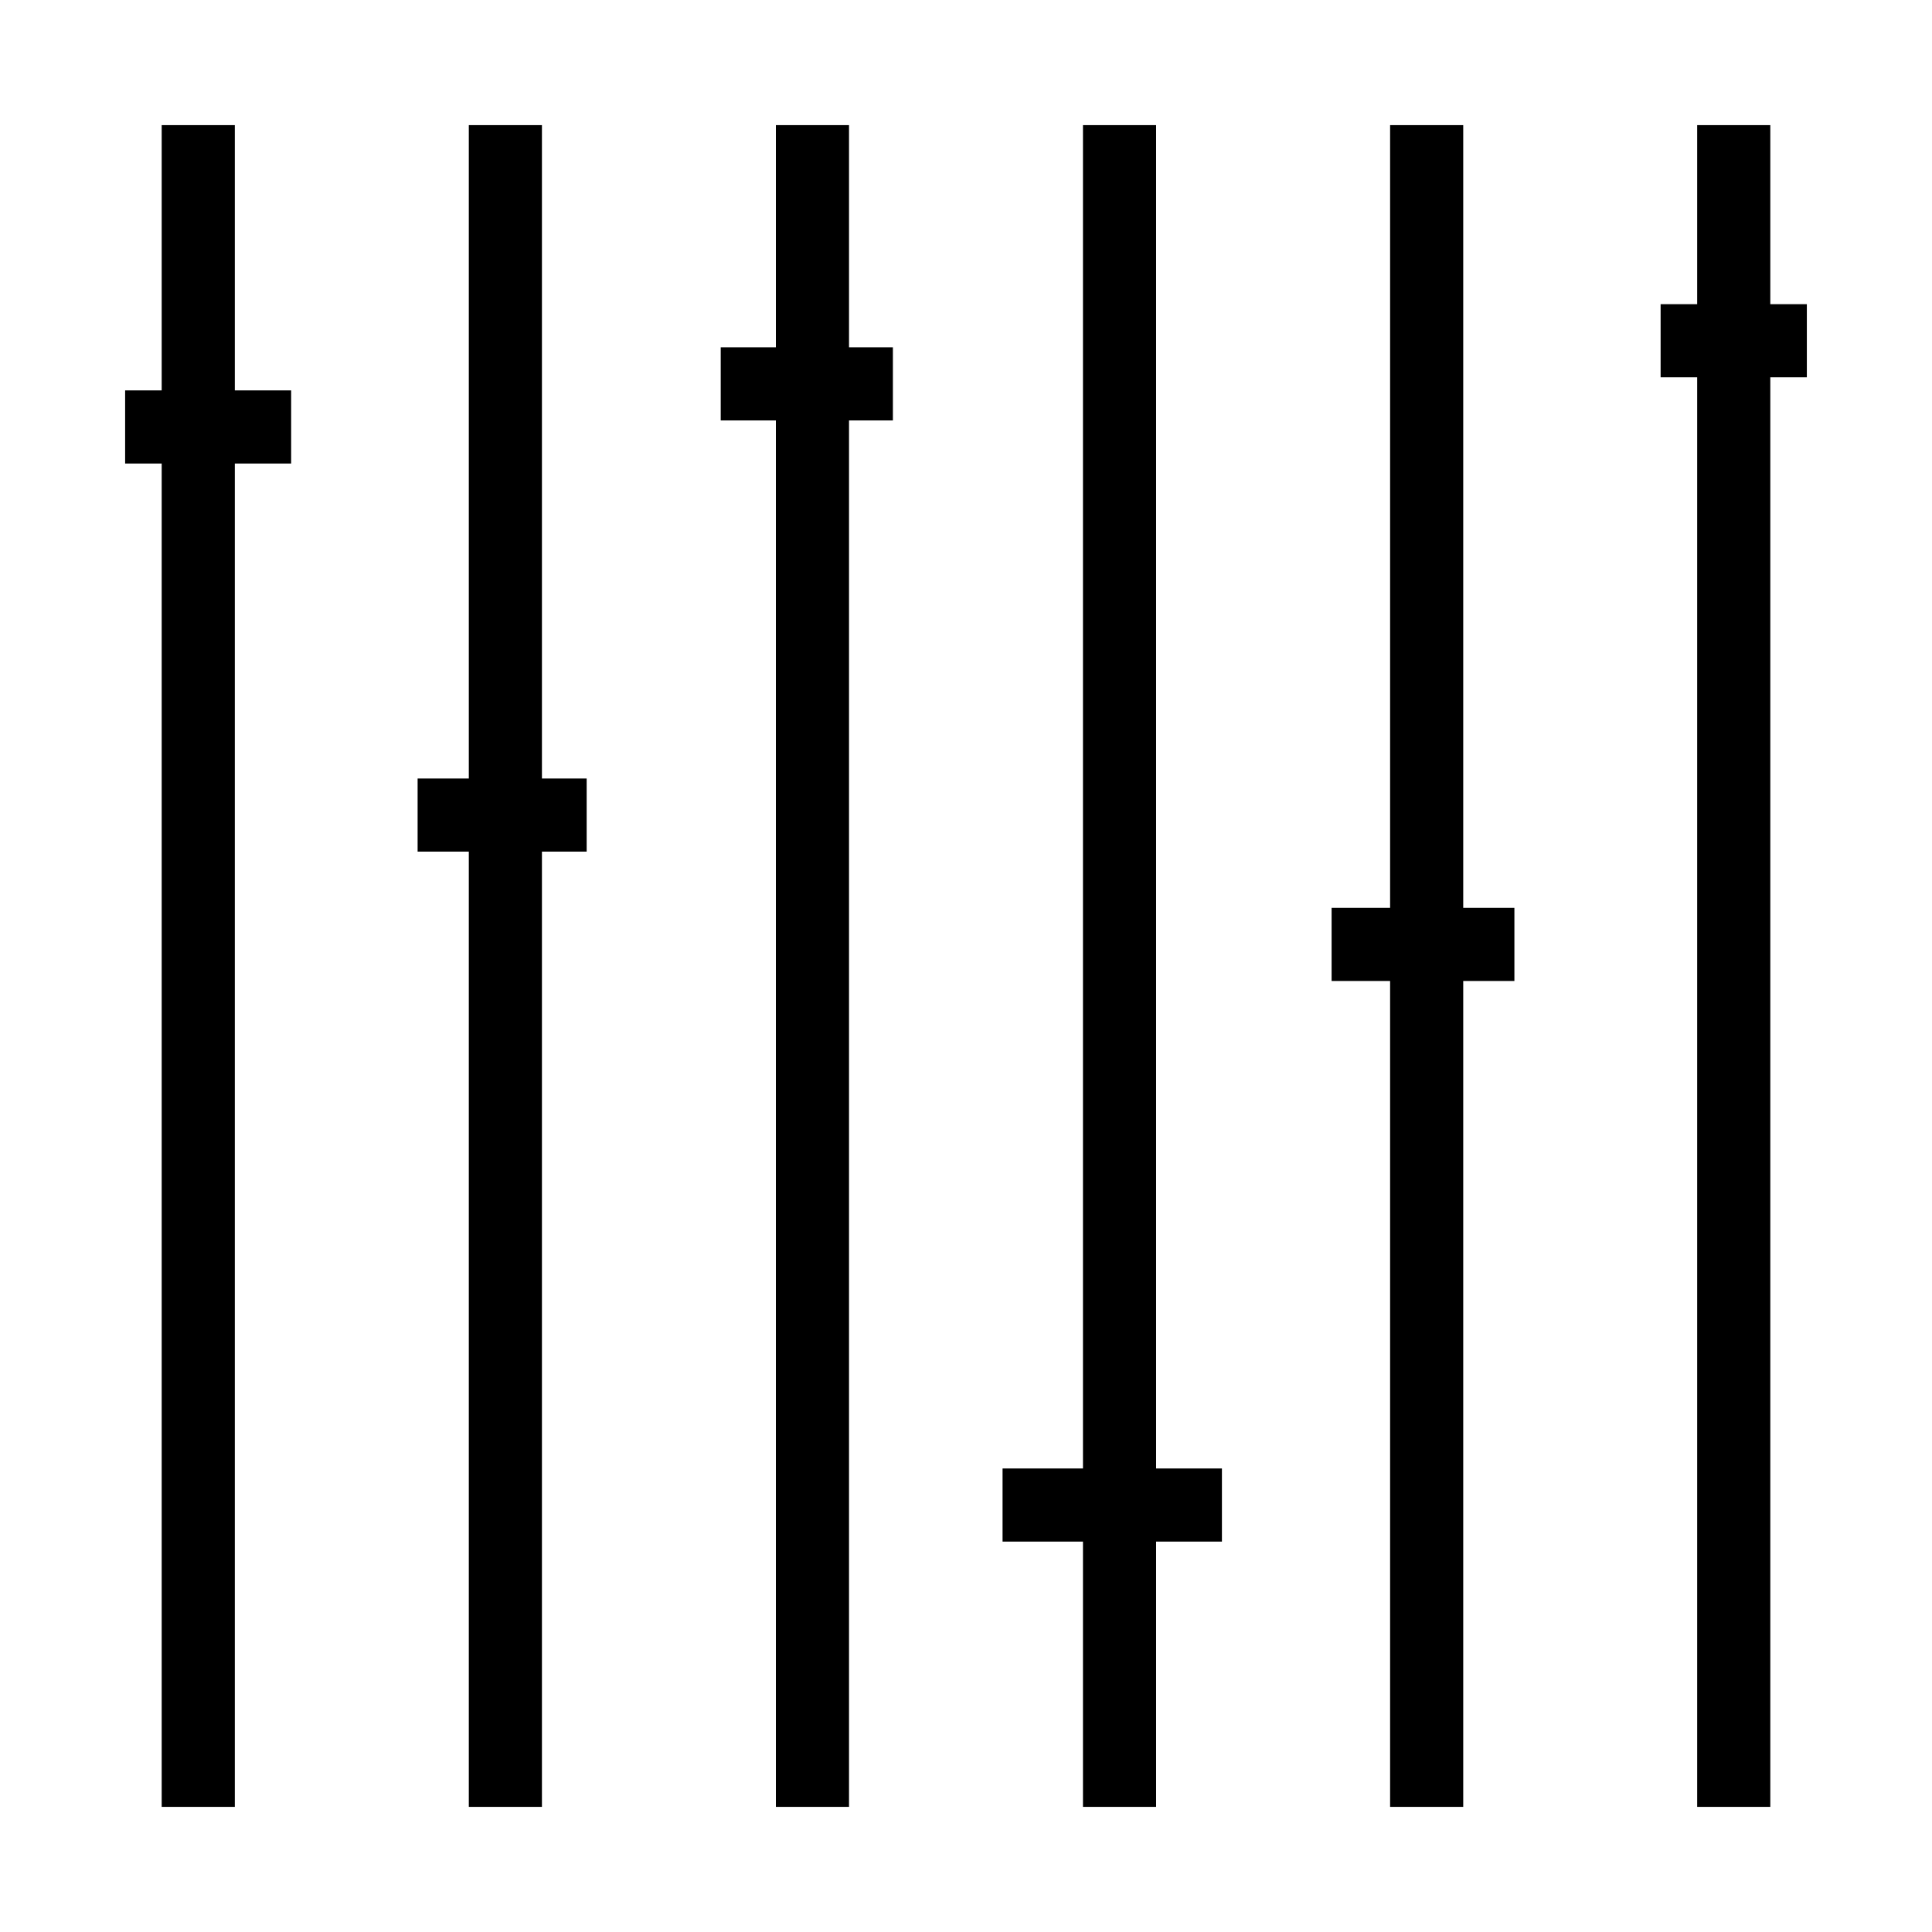
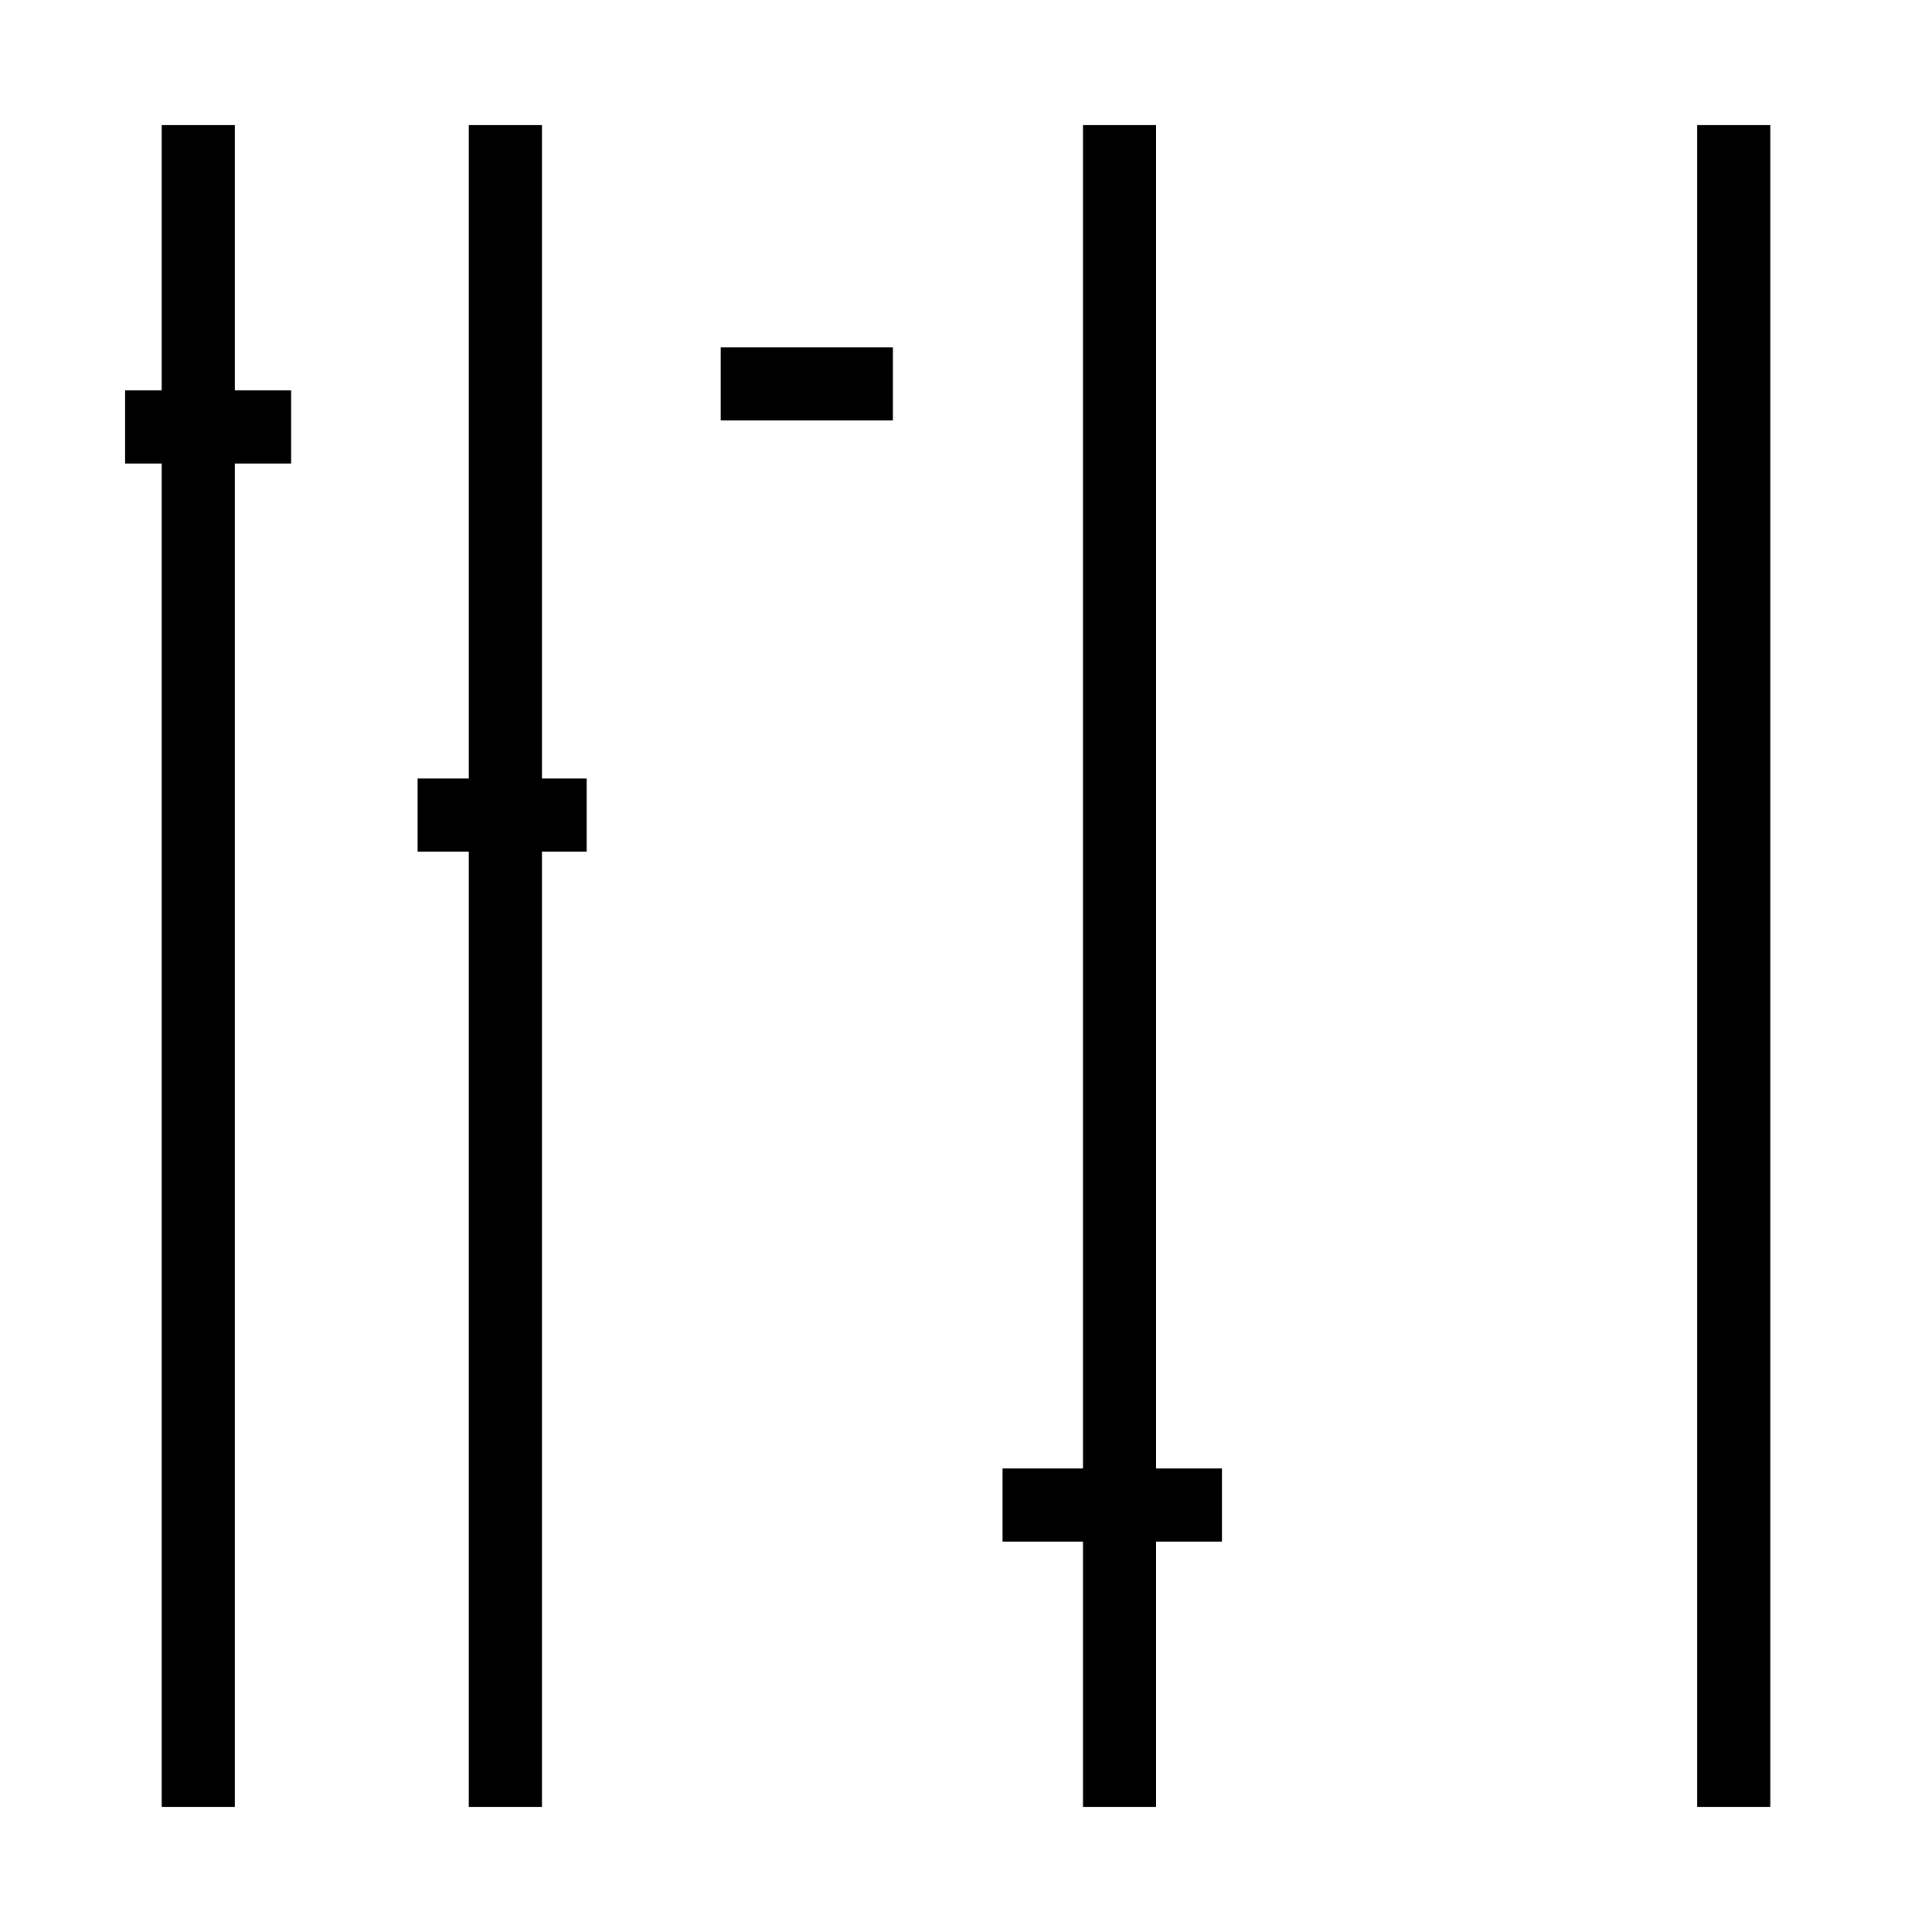
<svg xmlns="http://www.w3.org/2000/svg" fill="#000000" width="800px" height="800px" version="1.1" viewBox="144 144 512 512">
  <g>
    <path d="m186.85 177.16h19.379v445.68h-19.379z" />
    <path d="m268.24 177.16h19.379v445.68h-19.379z" />
-     <path d="m349.62 177.16h19.379v445.68h-19.379z" />
    <path d="m431 177.16h19.379v445.68h-19.379z" />
-     <path d="m512.39 177.16h19.379v445.68h-19.379z" />
    <path d="m593.77 177.16h19.379v445.68h-19.379z" />
-     <path d="m584.08 224.61h38.754v19.379h-38.754z" />
-     <path d="m496.89 384.59h48.441v19.379h-48.441z" />
-     <path d="m409.69 533.16h58.133v19.379h-58.133z" />
+     <path d="m409.69 533.16h58.133v19.379h-58.133" />
    <path d="m335 236.04h45.625v19.379h-45.625z" />
    <path d="m254.67 350.31h44.801v19.379h-44.801z" />
    <path d="m177.16 247.46h43.996v19.379h-43.996z" />
  </g>
</svg>